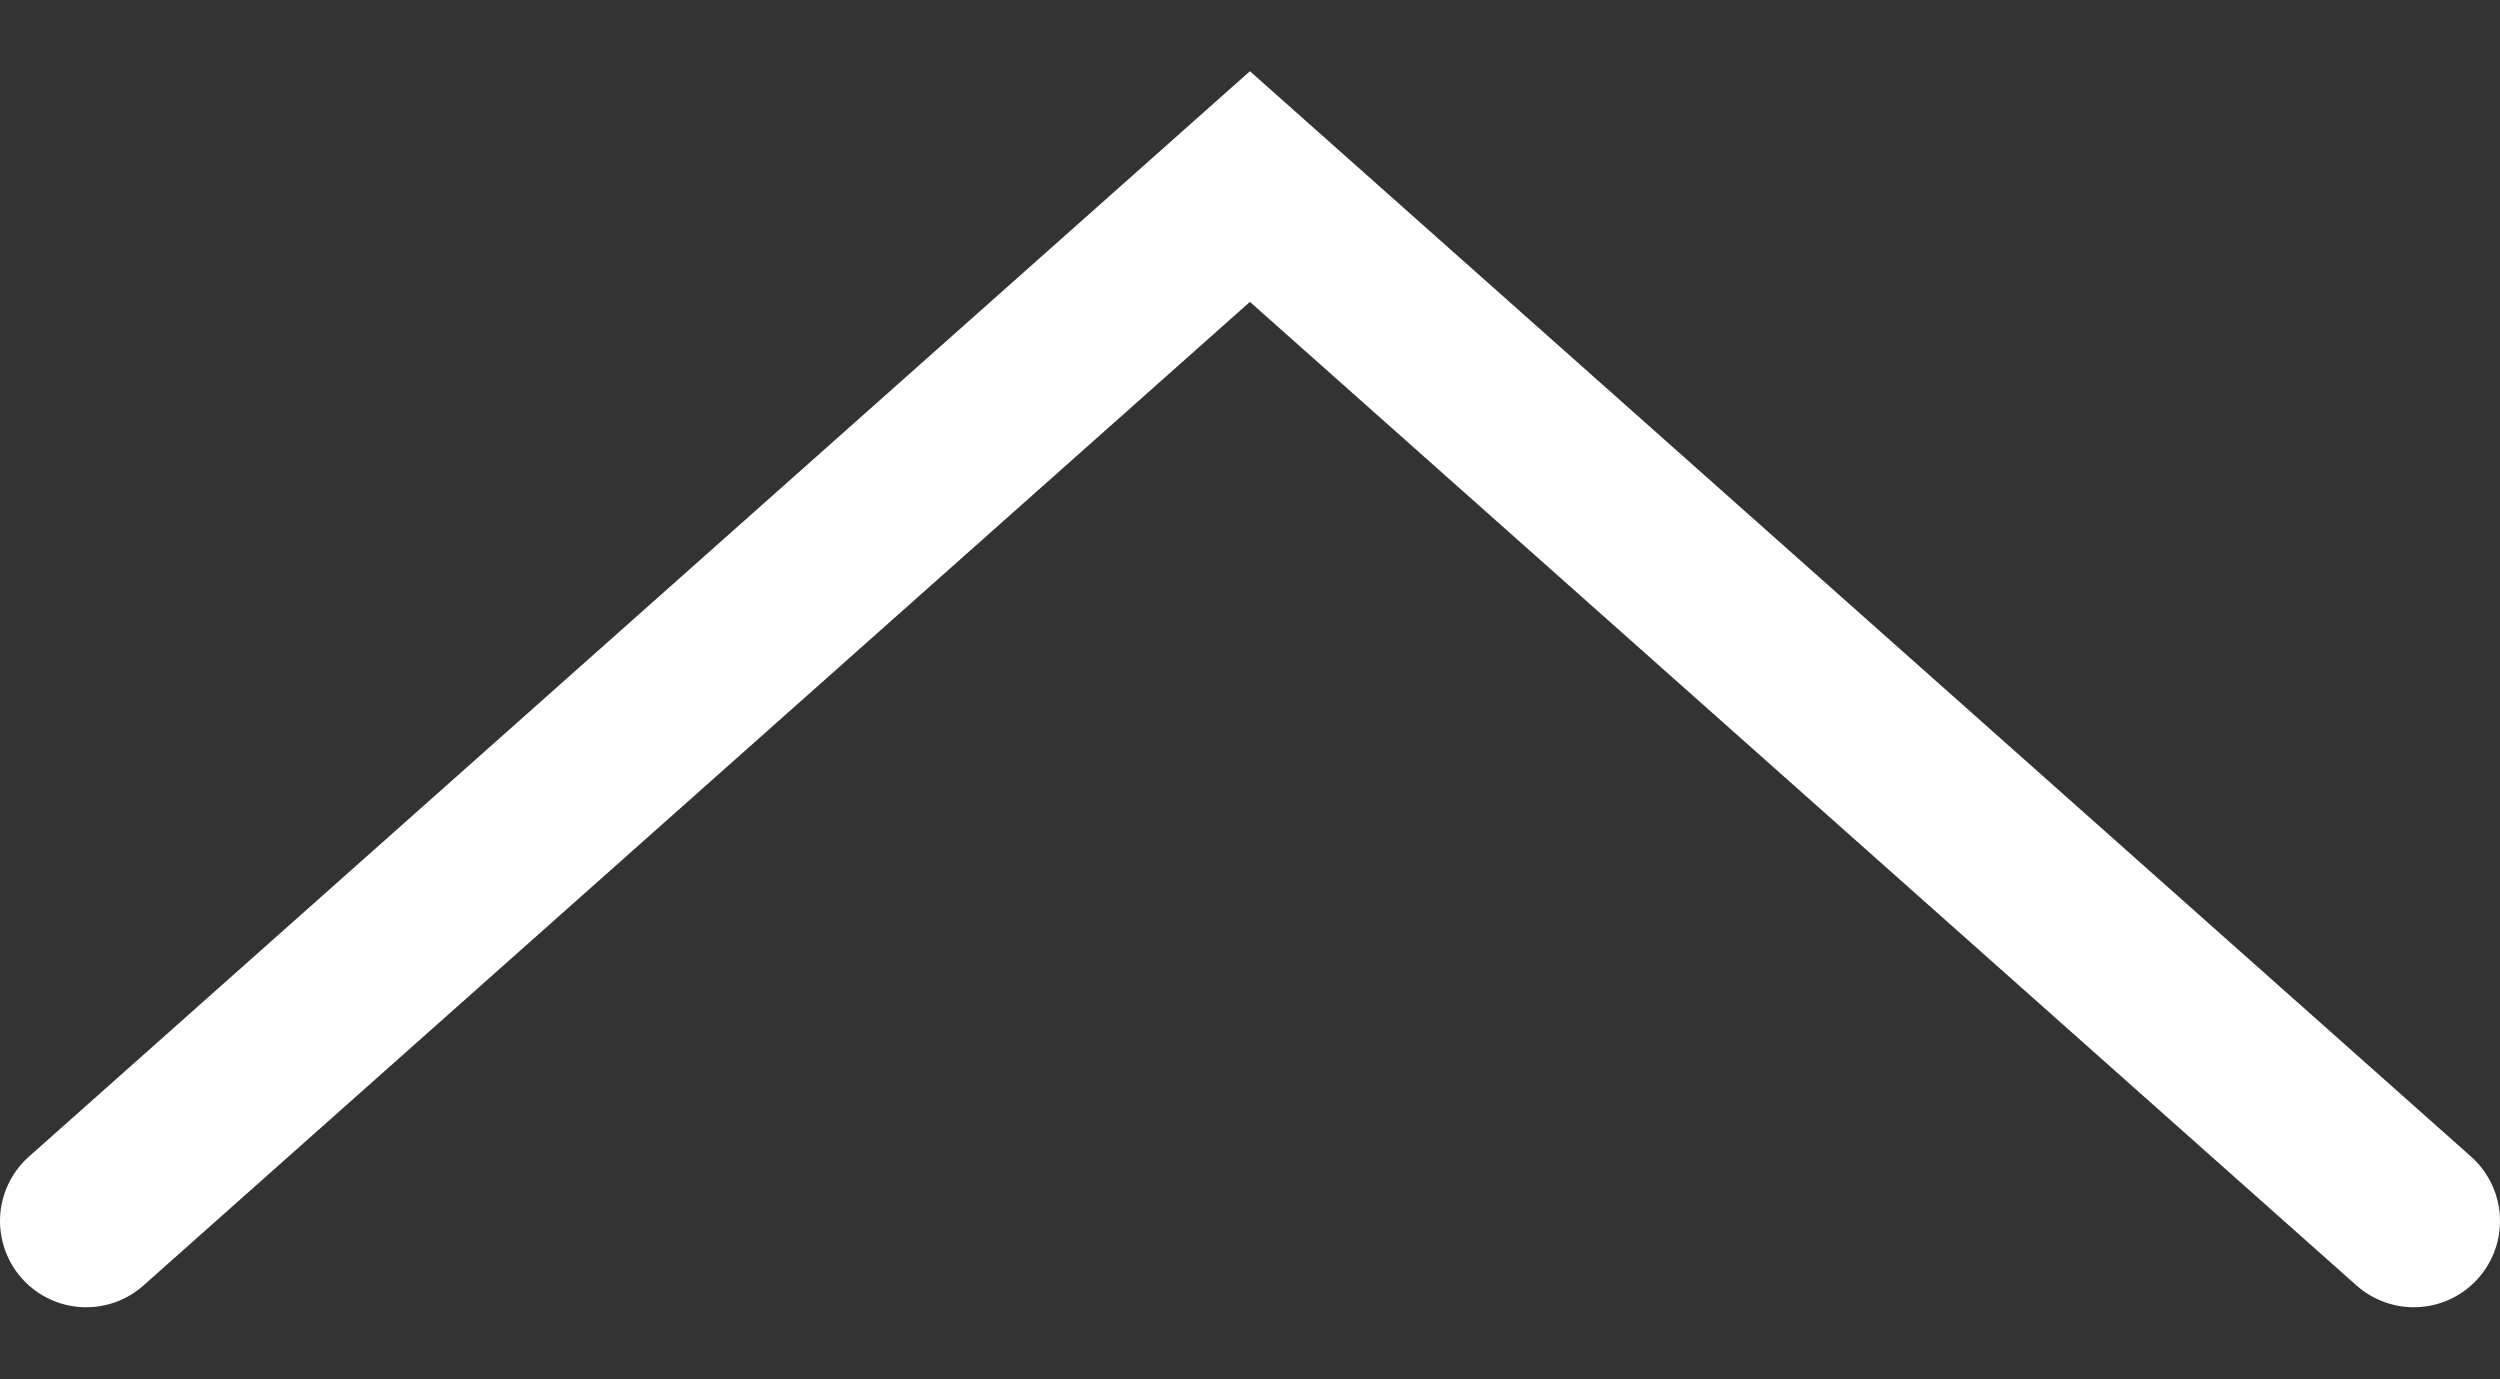
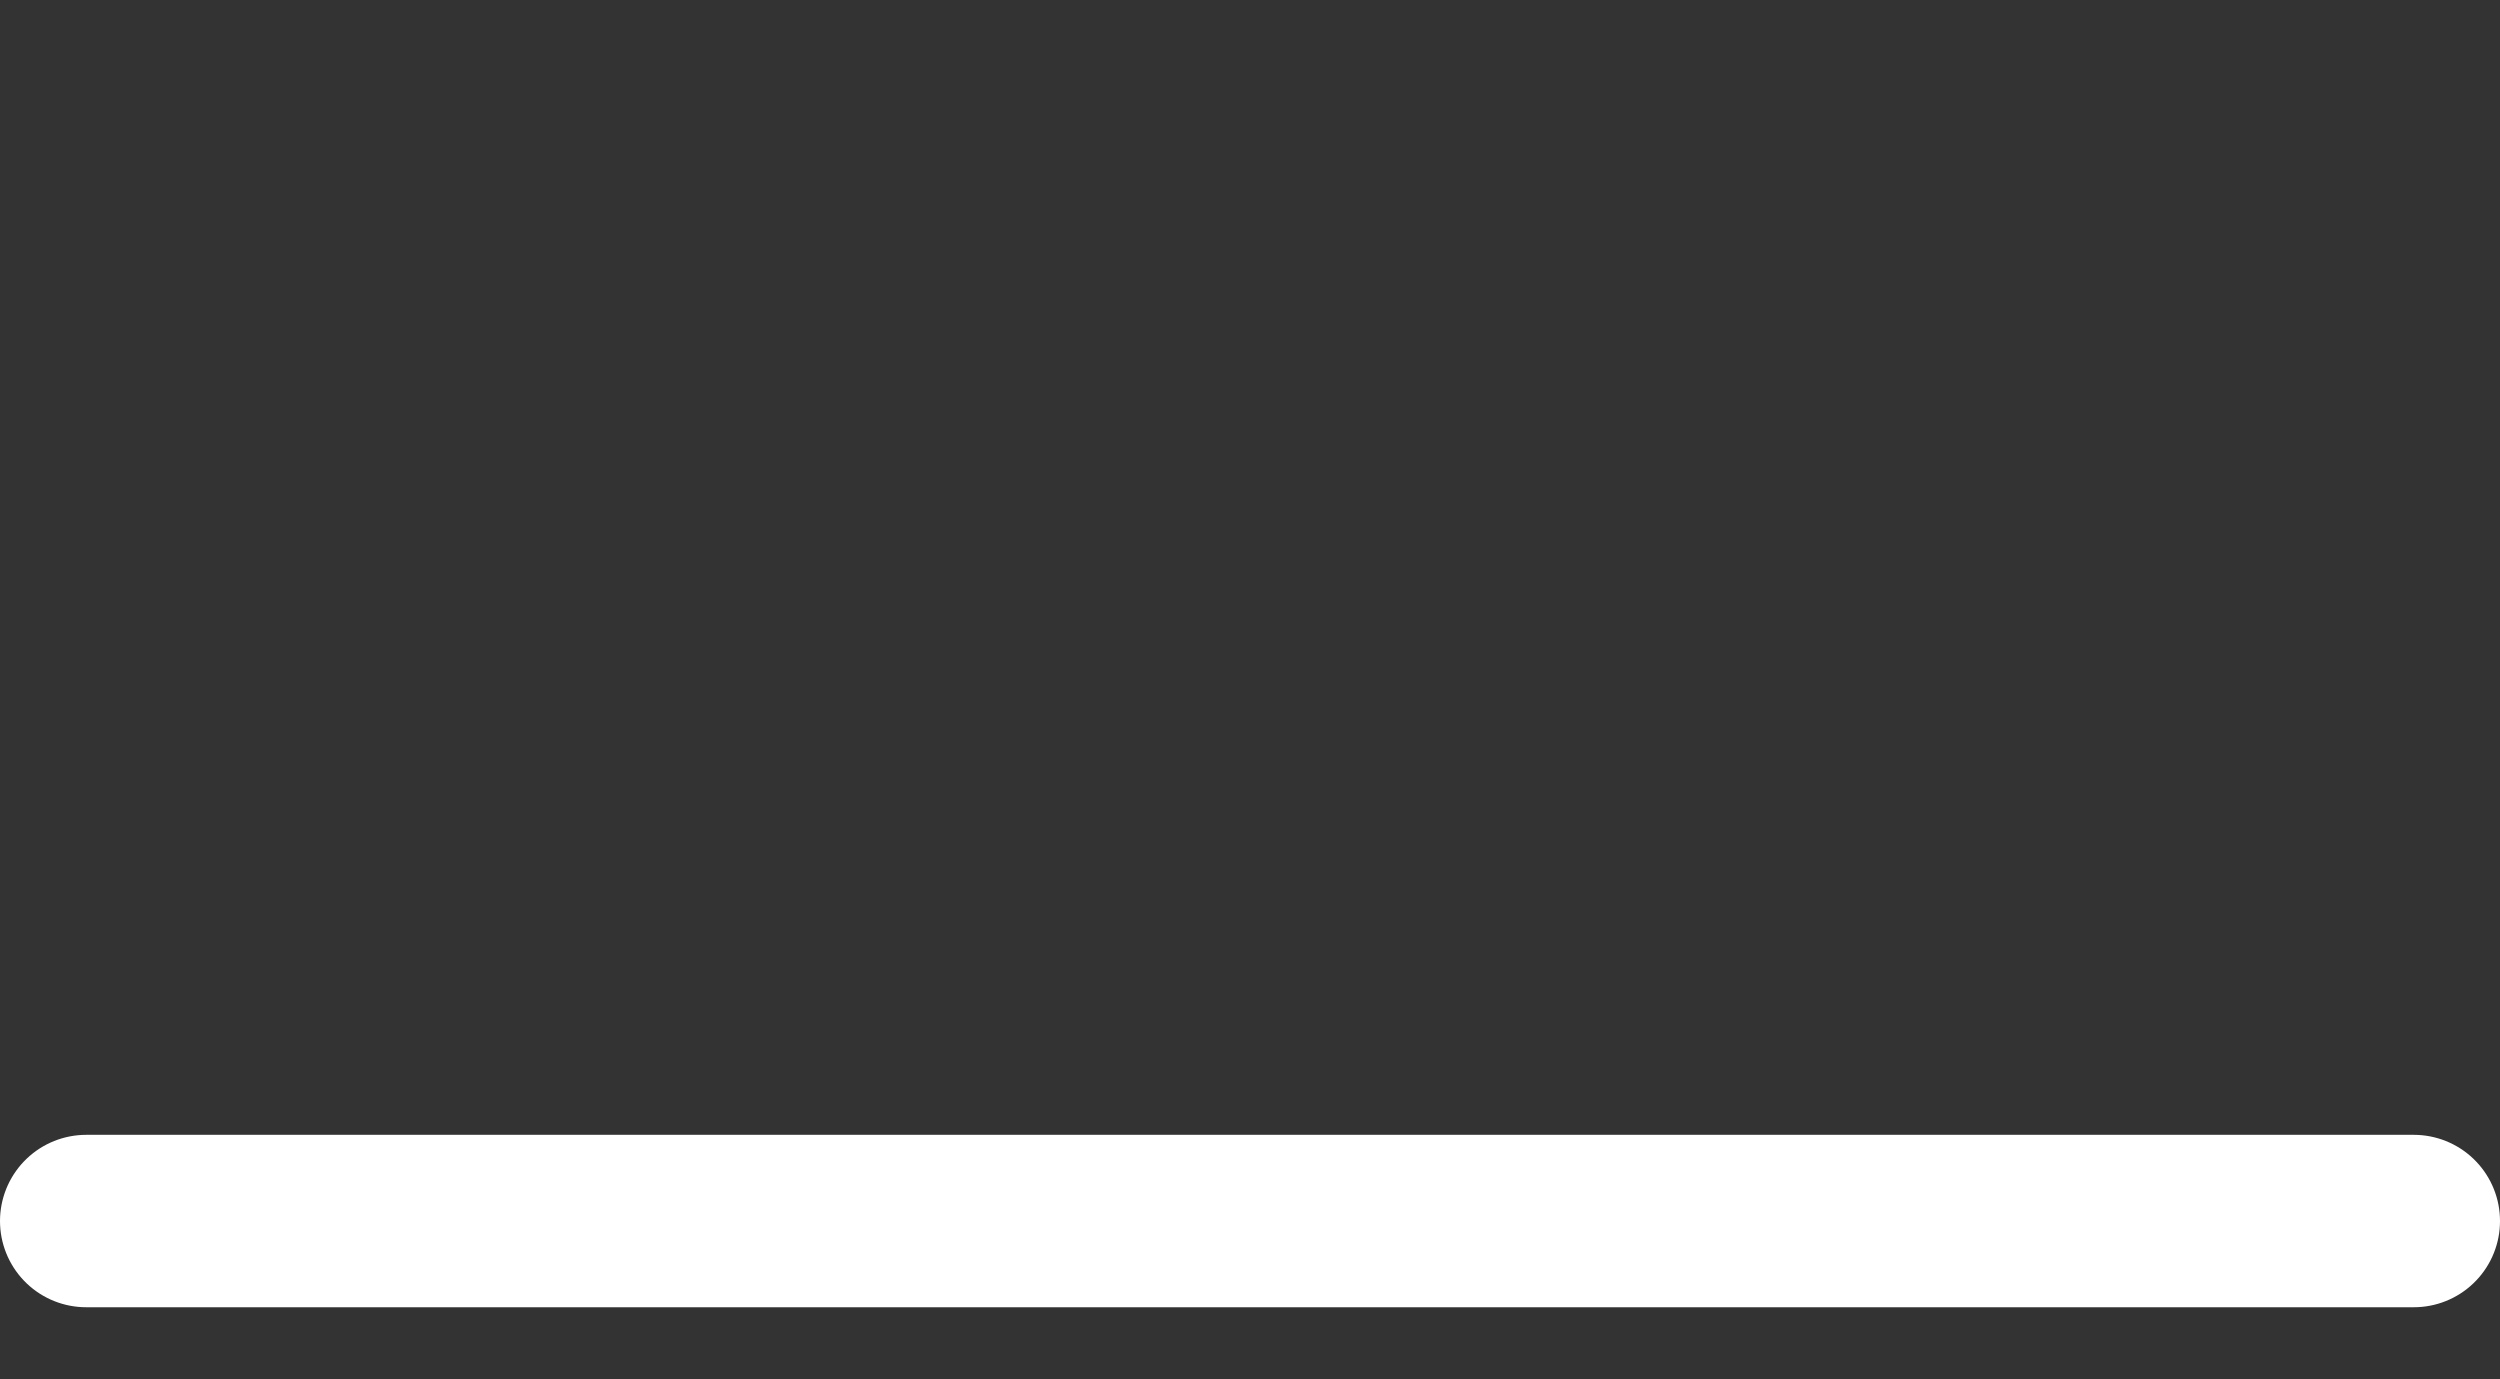
<svg xmlns="http://www.w3.org/2000/svg" width="29" height="16" viewBox="0 0 29 16" fill="none">
  <rect x="0" y="0" width="29" height="16" fill="#333333" stroke="none" />
-   <path d="M1 14.164L14.499 2.164L28 14.164" stroke="white" stroke-width="2" stroke-linecap="round" />
+   <path d="M1 14.164L28 14.164" stroke="white" stroke-width="2" stroke-linecap="round" />
</svg>